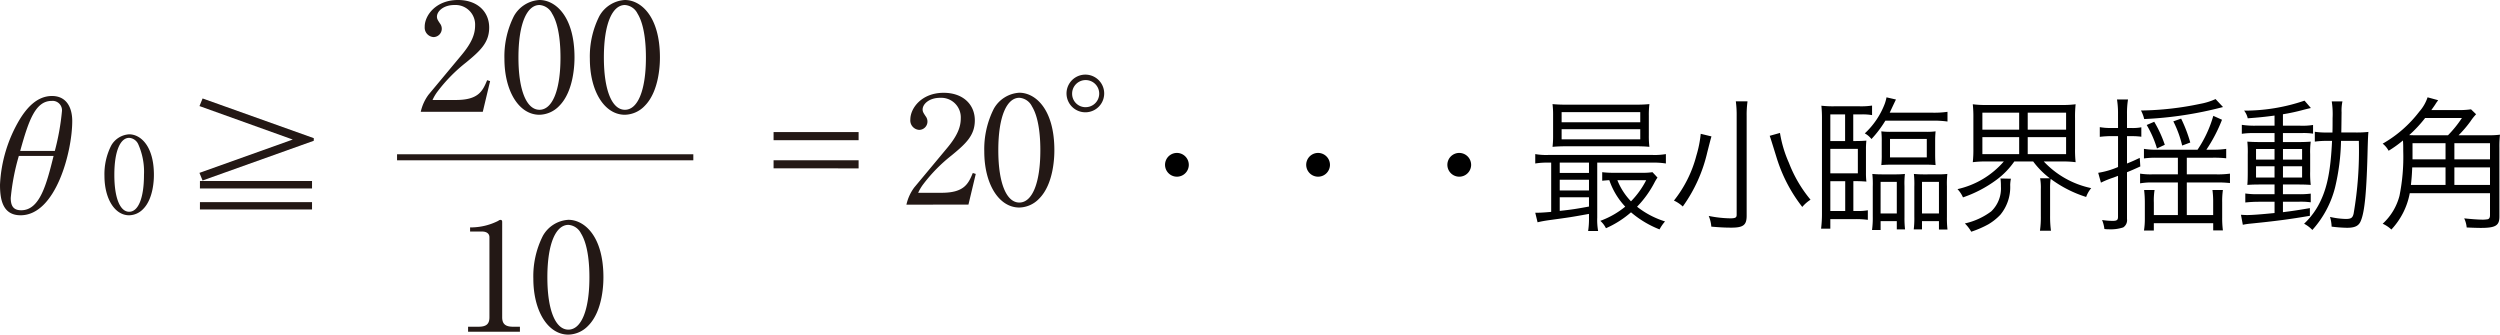
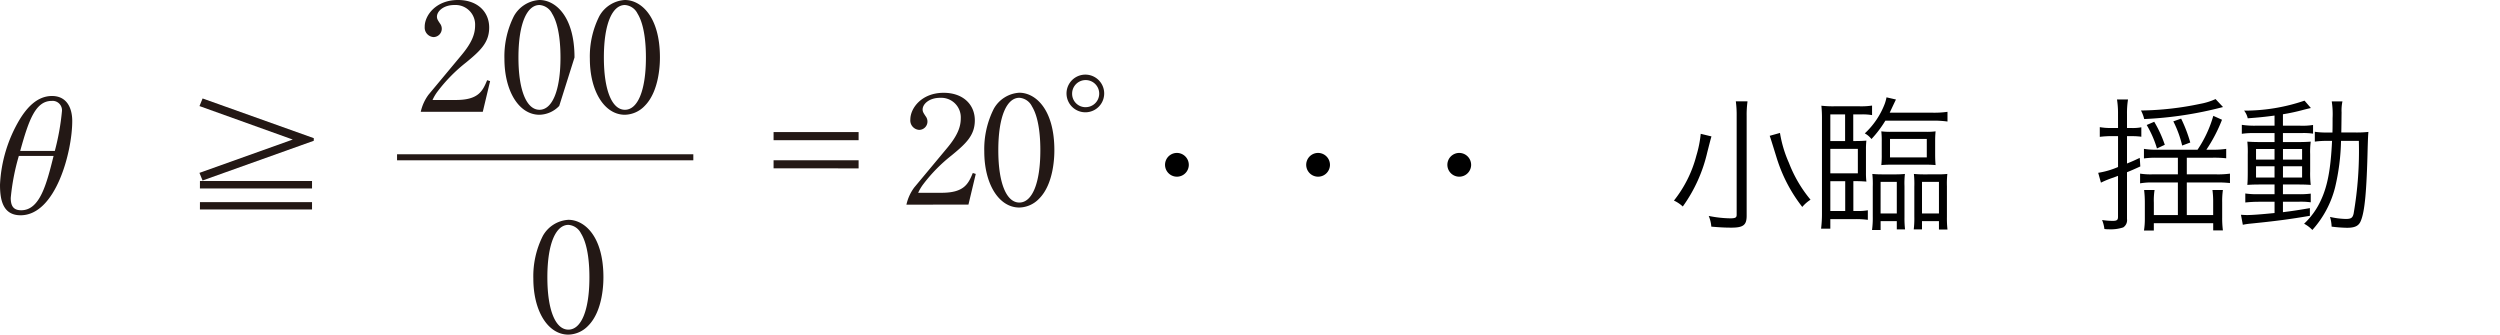
<svg xmlns="http://www.w3.org/2000/svg" width="310.804" height="41.603" viewBox="0 0 310.804 41.603">
  <defs>
    <style>.a{fill:none;stroke:#231815;stroke-width:0.75px;}.b{fill:#231815;}</style>
  </defs>
  <title>document-detail06-13</title>
  <line class="a" x1="49.362" y1="19.554" x2="86.195" y2="19.554" />
  <path class="b" d="M2.458,14.834c.891-1.451,2.169-2.9,4.007-2.9,1.8,0,2.517,1.433,2.517,3.117,0,3.775-2.032,11.712-6.427,11.712C.329,26.759,0,24.8,0,22.966A17.4,17.4,0,0,1,2.458,14.834Zm-.116,4.548A27.593,27.593,0,0,0,1.336,24.61c0,.987.329,1.53,1.3,1.53,2.323,0,3.155-3.252,4.026-6.758Zm4.473-.618A29.955,29.955,0,0,0,7.7,13.846a1.172,1.172,0,0,0-1.031-1.3,1.19,1.19,0,0,0-.246,0c-2.033,0-2.866,2.46-3.911,6.215Z" />
-   <path class="b" d="M17.794,25.987a2.475,2.475,0,0,1-1.735.778c-1.816,0-3.073-2.1-3.073-4.905a7.844,7.844,0,0,1,.833-3.754,2.755,2.755,0,0,1,2.24-1.408c1.394,0,3.075,1.421,3.075,5.04C19.134,22.161,19.119,24.661,17.794,25.987Zm-.628-8.1a1.338,1.338,0,0,0-1.107-.749c-1.065,0-1.844,1.557-1.844,4.6,0,2.91.724,4.589,1.844,4.589S17.9,24.648,17.9,21.738a8.4,8.4,0,0,0-.734-3.853Z" />
  <path class="b" d="M24.8,13.187l.387-.947L39.01,17.176V17.5l-13.827,4.94-.387-.949,11.6-4.143Zm.058,9.314H38.792v.928H24.854Zm0,2.632H38.792v.909H24.854Z" />
  <path class="b" d="M52.308,13.9a5.65,5.65,0,0,1,.968-2.129l4.066-4.881c1.316-1.566,1.723-2.651,1.723-3.717A2.433,2.433,0,0,0,56.758.623a2.4,2.4,0,0,0-.268,0c-1.356,0-2.169.774-2.169,1.45,0,.271.1.427.368.834a1.059,1.059,0,0,1,.233.659A1.037,1.037,0,0,1,53.9,4.61a1.177,1.177,0,0,1-1.1-1.247c0-.018,0-.035,0-.053C52.8,1.917,54.194,0,56.943,0c2.381,0,3.873,1.433,3.873,3.428,0,1.877-1.124,2.9-2.867,4.335a19.6,19.6,0,0,0-3.5,3.544,5.53,5.53,0,0,0-.678,1.123h2.9c2.788,0,3.329-1.085,3.891-2.46l.368.116L60.02,13.9Z" />
-   <path class="b" d="M69.525,13.167a3.5,3.5,0,0,1-2.458,1.1c-2.575,0-4.356-2.981-4.356-6.95A11.125,11.125,0,0,1,63.892,2a3.9,3.9,0,0,1,3.175-2c1.974,0,4.356,2.013,4.356,7.145C71.423,7.746,71.4,11.29,69.525,13.167Zm-.891-11.48A1.893,1.893,0,0,0,67.067.624c-1.51,0-2.613,2.206-2.613,6.524,0,4.122,1.025,6.5,2.613,6.5s2.613-2.382,2.613-6.5C69.68,6.083,69.622,3.275,68.634,1.687Z" />
+   <path class="b" d="M69.525,13.167a3.5,3.5,0,0,1-2.458,1.1c-2.575,0-4.356-2.981-4.356-6.95A11.125,11.125,0,0,1,63.892,2a3.9,3.9,0,0,1,3.175-2c1.974,0,4.356,2.013,4.356,7.145Zm-.891-11.48A1.893,1.893,0,0,0,67.067.624c-1.51,0-2.613,2.206-2.613,6.524,0,4.122,1.025,6.5,2.613,6.5s2.613-2.382,2.613-6.5C69.68,6.083,69.622,3.275,68.634,1.687Z" />
  <path class="b" d="M80.147,13.167a3.5,3.5,0,0,1-2.458,1.1c-2.575,0-4.357-2.981-4.357-6.95A11.115,11.115,0,0,1,74.514,2a3.9,3.9,0,0,1,3.175-2c1.974,0,4.355,2.013,4.355,7.145C82.044,7.746,82.025,11.29,80.147,13.167Zm-.891-11.48A1.893,1.893,0,0,0,77.689.624c-1.51,0-2.614,2.206-2.614,6.524,0,4.122,1.026,6.5,2.614,6.5s2.613-2.382,2.613-6.5C80.3,6.083,80.244,3.275,79.256,1.687Z" />
-   <path class="b" d="M58.443,28.267h.349a7.576,7.576,0,0,0,3.156-.814.433.433,0,0,1,.27-.116c.175,0,.214.116.214.252V39.438c0,.87.444,1.181,1.354,1.181h.852v.619H58.192v-.619h1.3c1.006,0,1.355-.369,1.355-1.181V29.5c0-.5-.407-.716-.93-.716H58.443Z" />
  <path class="b" d="M73.121,40.5a3.5,3.5,0,0,1-2.458,1.1c-2.575,0-4.357-2.981-4.357-6.949a11.119,11.119,0,0,1,1.182-5.324,3.9,3.9,0,0,1,3.175-2c1.974,0,4.355,2.013,4.355,7.145C75.018,35.08,75,38.624,73.121,40.5Zm-.891-11.48a1.893,1.893,0,0,0-1.567-1.063c-1.51,0-2.614,2.206-2.614,6.524,0,4.122,1.026,6.5,2.614,6.5s2.613-2.382,2.613-6.5c0-1.067-.058-3.875-1.046-5.463Z" />
  <path class="b" d="M96.172,17.427V16.419h10.571v1.008Zm0,3.5v-1h10.571v1.006Z" />
  <path class="b" d="M112.687,25.442a5.65,5.65,0,0,1,.968-2.129l4.066-4.88c1.316-1.566,1.723-2.652,1.723-3.717a2.432,2.432,0,0,0-2.3-2.555,2.486,2.486,0,0,0-.273,0c-1.355,0-2.169.774-2.169,1.45,0,.272.1.427.369.834a1.067,1.067,0,0,1,.232.659,1.036,1.036,0,0,1-1.027,1.043,1.178,1.178,0,0,1-1.105-1.245c0-.019,0-.037.005-.055,0-1.392,1.395-3.31,4.143-3.31,2.382,0,3.873,1.433,3.873,3.428,0,1.877-1.123,2.9-2.866,4.336a19.631,19.631,0,0,0-3.5,3.543,5.461,5.461,0,0,0-.677,1.124h2.9c2.787,0,3.329-1.086,3.891-2.461l.368.116-.91,3.815Z" />
  <path class="b" d="M129.183,24.7a3.5,3.5,0,0,1-2.458,1.1c-2.575,0-4.357-2.981-4.357-6.949a11.126,11.126,0,0,1,1.181-5.323,3.905,3.905,0,0,1,3.176-2c1.974,0,4.355,2.013,4.355,7.145C131.08,19.285,131.061,22.828,129.183,24.7Zm-.891-11.48a1.893,1.893,0,0,0-1.567-1.063c-1.511,0-2.614,2.206-2.614,6.524,0,4.122,1.026,6.5,2.614,6.5s2.612-2.382,2.612-6.5c0-1.063-.057-3.87-1.045-5.459Z" />
  <path class="b" d="M134.953,9.277a2.342,2.342,0,1,1-.039,0Zm0,4.046a1.684,1.684,0,1,0-1.665-1.7v.019a1.666,1.666,0,0,0,1.648,1.684Z" />
  <path d="M147.794,20.488a1.477,1.477,0,1,1-1.477-1.476A1.484,1.484,0,0,1,147.794,20.488Z" />
  <path d="M165.344,20.488a1.477,1.477,0,1,1-1.477-1.476A1.484,1.484,0,0,1,165.344,20.488Z" />
  <path d="M182.894,20.488a1.477,1.477,0,1,1-1.477-1.476A1.484,1.484,0,0,1,182.894,20.488Z" />
-   <path d="M192.485,20.218a8.947,8.947,0,0,0-1.62.108v-1.17a7.736,7.736,0,0,0,1.639.108h12.928a8.2,8.2,0,0,0,1.673-.108v1.17a9.232,9.232,0,0,0-1.656-.108h-6.878v6.824a8.1,8.1,0,0,0,.109,1.674h-1.242a9.764,9.764,0,0,0,.107-1.674v-.45c-2.286.414-2.286.414-5.06.792-.467.072-.809.126-1.332.252l-.288-1.189h.306c.307,0,.919-.036,1.675-.107V20.218Zm12.5-3.385a10.287,10.287,0,0,0,.073,1.422c-.576-.054-1.153-.071-1.855-.071h-8.247c-.792,0-1.3.017-1.944.071a10.813,10.813,0,0,0,.072-1.422V14.384a10.931,10.931,0,0,0-.072-1.44c.612.054,1.135.072,1.963.072h8.137c.83,0,1.333-.018,1.946-.072a10.4,10.4,0,0,0-.073,1.44ZM193.908,21.5h3.637V20.218h-3.637Zm0,2.179h3.637V22.343h-3.637Zm0,2.539c1.53-.162,2.071-.252,3.637-.54V24.522h-3.637Zm.235-11.02h9.776v-1.26h-9.776Zm0,2.125h9.776v-1.26h-9.776Zm11.919,4.753a5.741,5.741,0,0,0-.325.523,12.736,12.736,0,0,1-2.215,3.1A10.753,10.753,0,0,0,207,27.528a5.337,5.337,0,0,0-.685.991,12.525,12.525,0,0,1-3.546-2.125,12.129,12.129,0,0,1-3.116,1.98,2.938,2.938,0,0,0-.7-.918,10.649,10.649,0,0,0,3.1-1.765,9.086,9.086,0,0,1-1.982-3.294c-.288.017-.5.036-.881.072V21.406a11.015,11.015,0,0,0,1.53.073h3.349a7.885,7.885,0,0,0,1.369-.073Zm-4.988.325a8.08,8.08,0,0,0,1.693,2.628,10.675,10.675,0,0,0,1.89-2.628Z" />
  <path d="M212.772,16.959c-.089.288-.144.5-.522,1.981a18.7,18.7,0,0,1-3.043,6.734,4.163,4.163,0,0,0-1.1-.738,15.029,15.029,0,0,0,2.791-5.6,14.047,14.047,0,0,0,.54-2.7Zm4.484-4.357a12.194,12.194,0,0,0-.109,1.837V26.826c0,1.153-.414,1.476-1.908,1.476-.738,0-1.459-.035-2.485-.126a4.248,4.248,0,0,0-.324-1.332,14.293,14.293,0,0,0,2.665.3c.648,0,.81-.089.81-.45V14.42A12.619,12.619,0,0,0,215.8,12.6Zm4.033,3.925a14.948,14.948,0,0,0,1.116,3.727,16.288,16.288,0,0,0,2.683,4.573,4.6,4.6,0,0,0-1.026.9A18.929,18.929,0,0,1,221,20c-.019-.018-.288-.936-.864-2.755-.073-.216-.073-.216-.126-.36Z" />
  <path d="M230.521,17.535c.666,0,1.061-.018,1.511-.054a9.08,9.08,0,0,0-.053,1.063v2.917a9.413,9.413,0,0,0,.053,1.115,16.031,16.031,0,0,0-1.62-.053v3.709h.414a6.974,6.974,0,0,0,1.387-.09V27.33a11.019,11.019,0,0,0-1.549-.09h-3.115v1.188H226.4a15.083,15.083,0,0,0,.109-1.962V14.78a15.462,15.462,0,0,0-.072-1.638,12.97,12.97,0,0,0,1.674.072h3.043a8.845,8.845,0,0,0,1.584-.09v1.188a6.869,6.869,0,0,0-1.349-.09h-.99v3.313Zm-1.135-3.313h-1.837v3.313h1.837Zm1.585,7.328V18.507h-3.422V21.55Zm-3.422.973v3.709H229.4V22.523ZM234.392,15a13.664,13.664,0,0,1-1.729,2.286.627.627,0,0,0-.091-.108,2.576,2.576,0,0,0-.738-.594,9.76,9.76,0,0,0,2.485-3.691,5.268,5.268,0,0,0,.216-.792l1.171.27c-.162.342-.27.558-.774,1.638h5.293a11.56,11.56,0,0,0,1.89-.108v1.207A12.667,12.667,0,0,0,240.261,15ZM232.734,28.59a11.211,11.211,0,0,0,.091-1.71V23.225a11.566,11.566,0,0,0-.054-1.6c.45.035.7.053,1.207.053h1.656a11.566,11.566,0,0,0,1.188-.053,10.507,10.507,0,0,0-.054,1.529v3.872a11.666,11.666,0,0,0,.072,1.495h-1.027V27.492H233.8v1.1Zm1.063-2.052h2.016V22.612H233.8Zm.144-8.949a10.257,10.257,0,0,0-.054-1.26,8.857,8.857,0,0,0,1.4.054h3.98a8.082,8.082,0,0,0,1.368-.054c-.035.378-.054.738-.054,1.206v1.656c0,.523.019.919.054,1.333-.378-.036-.792-.054-1.368-.054h-3.98c-.576,0-1.008.018-1.4.054a10.6,10.6,0,0,0,.054-1.278Zm1.027,1.981h4.573v-2.3h-4.573Zm5.941,2.106a10.628,10.628,0,0,0,1.189-.053,10.936,10.936,0,0,0-.054,1.529v3.835a12.241,12.241,0,0,0,.071,1.549h-1.062V27.492h-2.107v1.027H237.92a11.3,11.3,0,0,0,.072-1.585V23.225a11.99,11.99,0,0,0-.054-1.6c.468.035.72.053,1.189.053Zm-1.963.936v3.926h2.107V22.612Z" />
-   <path d="M246.936,20.074a12.221,12.221,0,0,0-1.675.09,14.616,14.616,0,0,0,.072-1.692V14.727a15.4,15.4,0,0,0-.072-1.765,11.972,11.972,0,0,0,1.711.09h9.362a12.283,12.283,0,0,0,1.711-.09,14.81,14.81,0,0,0-.072,1.765v3.745a14.032,14.032,0,0,0,.072,1.692,12.315,12.315,0,0,0-1.692-.09h-2.269a11.23,11.23,0,0,0,5.9,3.313,3.547,3.547,0,0,0-.63,1.1,14.8,14.8,0,0,1-4.411-2.251,7.417,7.417,0,0,0-.072,1.225v3.385a13.1,13.1,0,0,0,.108,1.837h-1.369a11.6,11.6,0,0,0,.109-1.837v-3.3a6.613,6.613,0,0,0-.09-1.387h1.206a10.3,10.3,0,0,1-2.07-2.088h-2.341A9.659,9.659,0,0,1,248.2,22.36a15.309,15.309,0,0,1-4.159,2.179,3.528,3.528,0,0,0-.684-1.026,10.7,10.7,0,0,0,5.761-3.439ZM250,22.217a4.785,4.785,0,0,0-.09.773,5.4,5.4,0,0,1-1.224,3.709,6.859,6.859,0,0,1-1.494,1.189,12.341,12.341,0,0,1-2.125.919,4.586,4.586,0,0,0-.792-1.027,8.583,8.583,0,0,0,3.277-1.5,3.955,3.955,0,0,0,1.206-3.1,7.058,7.058,0,0,0-.054-.991Zm-3.547-6.1h4.573V14.006h-4.573Zm0,3.043h4.573V17.049h-4.573Zm5.636-3.043h4.771V14.006h-4.771Zm0,3.043h4.771V17.049h-4.771Z" />
  <path d="M263.315,14.186a10.793,10.793,0,0,0-.126-1.818h1.369a10.568,10.568,0,0,0-.126,1.8v1.747h.54a5.84,5.84,0,0,0,1.242-.09V17a8.01,8.01,0,0,0-1.225-.072h-.557v3.4c.666-.27.864-.36,1.584-.7l.072,1.062c-.828.379-1.08.486-1.656.72v5.816a1.07,1.07,0,0,1-.469,1.045,4.985,4.985,0,0,1-1.818.233,3.146,3.146,0,0,1-.523-.036,4.189,4.189,0,0,0-.288-1.116,9.057,9.057,0,0,0,1.314.108c.523,0,.667-.108.667-.5v-5.1c-.27.107-.288.107-.522.2a11.714,11.714,0,0,0-1.6.647l-.341-1.223a10.257,10.257,0,0,0,2.466-.721V16.923h-.936a12.123,12.123,0,0,0-1.333.09V15.807a7.759,7.759,0,0,0,1.35.108h.919Zm4.645,5.42a10.492,10.492,0,0,0-1.422.09V18.507a8.668,8.668,0,0,0,1.494.108H273.2a14.78,14.78,0,0,0,1.962-4.213l1.081.486a18.987,18.987,0,0,1-1.945,3.727h.847a10.8,10.8,0,0,0,1.62-.108v1.171a13.953,13.953,0,0,0-1.657-.072h-3.241v2.07h3.638a11.046,11.046,0,0,0,1.728-.09v1.171a13.745,13.745,0,0,0-1.728-.072h-3.638v4.05h3.278V25.169a10.921,10.921,0,0,0-.09-1.548h1.3a9.717,9.717,0,0,0-.09,1.53V27.06a11.877,11.877,0,0,0,.09,1.585h-1.206v-.9h-7.382v.918h-1.225a9.227,9.227,0,0,0,.108-1.494V25.205a13.467,13.467,0,0,0-.09-1.584h1.3a8.073,8.073,0,0,0-.09,1.567v1.547h2.988v-4.05h-3.114a8.342,8.342,0,0,0-1.585.108V21.586a8.792,8.792,0,0,0,1.53.09h3.169v-2.07Zm8.409-6.3a46.39,46.39,0,0,1-9.8,1.494,4.168,4.168,0,0,0-.4-1.062,37.679,37.679,0,0,0,7.364-.828,7.983,7.983,0,0,0,1.908-.594Zm-8.211,5.15a13.148,13.148,0,0,0-1.278-2.917l.936-.4A14.823,14.823,0,0,1,269.131,18Zm3.133-.361a13.312,13.312,0,0,0-1.1-3.007l.972-.342a17.825,17.825,0,0,1,1.135,2.971Z" />
  <path d="M282.774,14.366c-1.3.18-1.962.234-3.331.343a2.429,2.429,0,0,0-.45-.955,23.045,23.045,0,0,0,7.509-1.242l.792.918c-.252.054-.252.054-.9.216a24.462,24.462,0,0,1-2.576.558v1.423h2.161a8.33,8.33,0,0,0,1.584-.09v1.08a7.916,7.916,0,0,0-1.44-.072h-2.305v1.116h1.873c.7,0,1.153-.018,1.584-.054a9.729,9.729,0,0,0-.071,1.584V21.28a12.415,12.415,0,0,0,.071,1.71c-.431-.036-.9-.053-1.656-.053h-1.8v1.206h1.819a10.849,10.849,0,0,0,1.638-.072v1.08a9.084,9.084,0,0,0-1.476-.072h-1.981v1.3c1.153-.144,1.765-.234,3.35-.505v.955c-2.522.432-4.321.666-7.383.972a8.408,8.408,0,0,0-.954.144L278.6,26.7c.288.019.594.036.757.036.557,0,1.584-.071,3.42-.252v-1.4h-2a15.477,15.477,0,0,0-1.637.09V24.053a9.91,9.91,0,0,0,1.656.09h1.98V22.937h-1.711c-.755,0-1.242.017-1.673.053.036-.395.053-.792.053-1.692V19.191a12.227,12.227,0,0,0-.053-1.584c.467.036.954.054,1.71.054h1.674V16.545h-2.449a9.832,9.832,0,0,0-1.62.09V15.519a10.205,10.205,0,0,0,1.639.108h2.43Zm-2.3,4.159V19.84h2.3V18.525Zm0,2.143v1.4h2.3v-1.4Zm3.348-.828H286.2V18.525h-2.377Zm0,2.232H286.2v-1.4h-2.377Zm9.022-5.6a13.128,13.128,0,0,0,1.6-.072c-.035.4-.053.756-.089,1.891-.126,5.437-.36,7.976-.846,9.146-.252.648-.738.882-1.729.882a17.481,17.481,0,0,1-1.909-.144,4.731,4.731,0,0,0-.2-1.206,10.064,10.064,0,0,0,1.945.252c.666,0,.864-.126.99-.666a45.807,45.807,0,0,0,.649-9.039h-2.215a27.11,27.11,0,0,1-.738,5.78,12.464,12.464,0,0,1-2.827,5.293,4.009,4.009,0,0,0-1.027-.774,9.291,9.291,0,0,0,2.089-2.917c.828-1.764,1.225-3.889,1.387-7.382h-.469a10.991,10.991,0,0,0-1.674.09V16.383a9.469,9.469,0,0,0,1.6.09h.594c.017-.612.017-1.135.017-1.8a10.094,10.094,0,0,0-.107-2.07h1.332a5.392,5.392,0,0,0-.108,1.368c-.018,1.279-.018,1.891-.036,2.5Z" />
-   <path d="M309.345,16.815a10.079,10.079,0,0,0,1.459-.072,12.676,12.676,0,0,0-.073,1.567v8.624c0,1.116-.486,1.4-2.323,1.4-.378,0-.971-.018-1.746-.054a3.434,3.434,0,0,0-.307-1.135c.793.091,1.784.163,2.36.163a4.353,4.353,0,0,0,.576-.054c.18-.054.27-.216.27-.5V24.017h-9.975a9.027,9.027,0,0,1-2.287,4.519,3.87,3.87,0,0,0-1.08-.72,7.143,7.143,0,0,0,2.089-3.475,24.369,24.369,0,0,0,.467-5.546c0-.611,0-.882-.036-1.332a14.153,14.153,0,0,1-1.782,1.279,2.9,2.9,0,0,0-.738-.883,15.108,15.108,0,0,0,4.537-3.961,5.162,5.162,0,0,0,1.045-1.8l1.314.36c-.162.234-.217.288-.378.558-.2.288-.234.342-.468.666h3.258a10.436,10.436,0,0,0,1.675-.09l.63.612a6.587,6.587,0,0,0-.7.882,14.329,14.329,0,0,1-1.477,1.729Zm-5.005,0a14.028,14.028,0,0,0,1.728-2.143h-4.574a15.931,15.931,0,0,1-1.98,2.125c.4.018.558.018.936.018Zm-.307,6.175V20.812h-4.141c-.036.882-.072,1.35-.162,2.178Zm-4.105-5.185v2h4.105v-2Zm9.633,0h-4.429v2h4.429Zm0,3.007h-4.429V22.99h4.429Z" />
</svg>